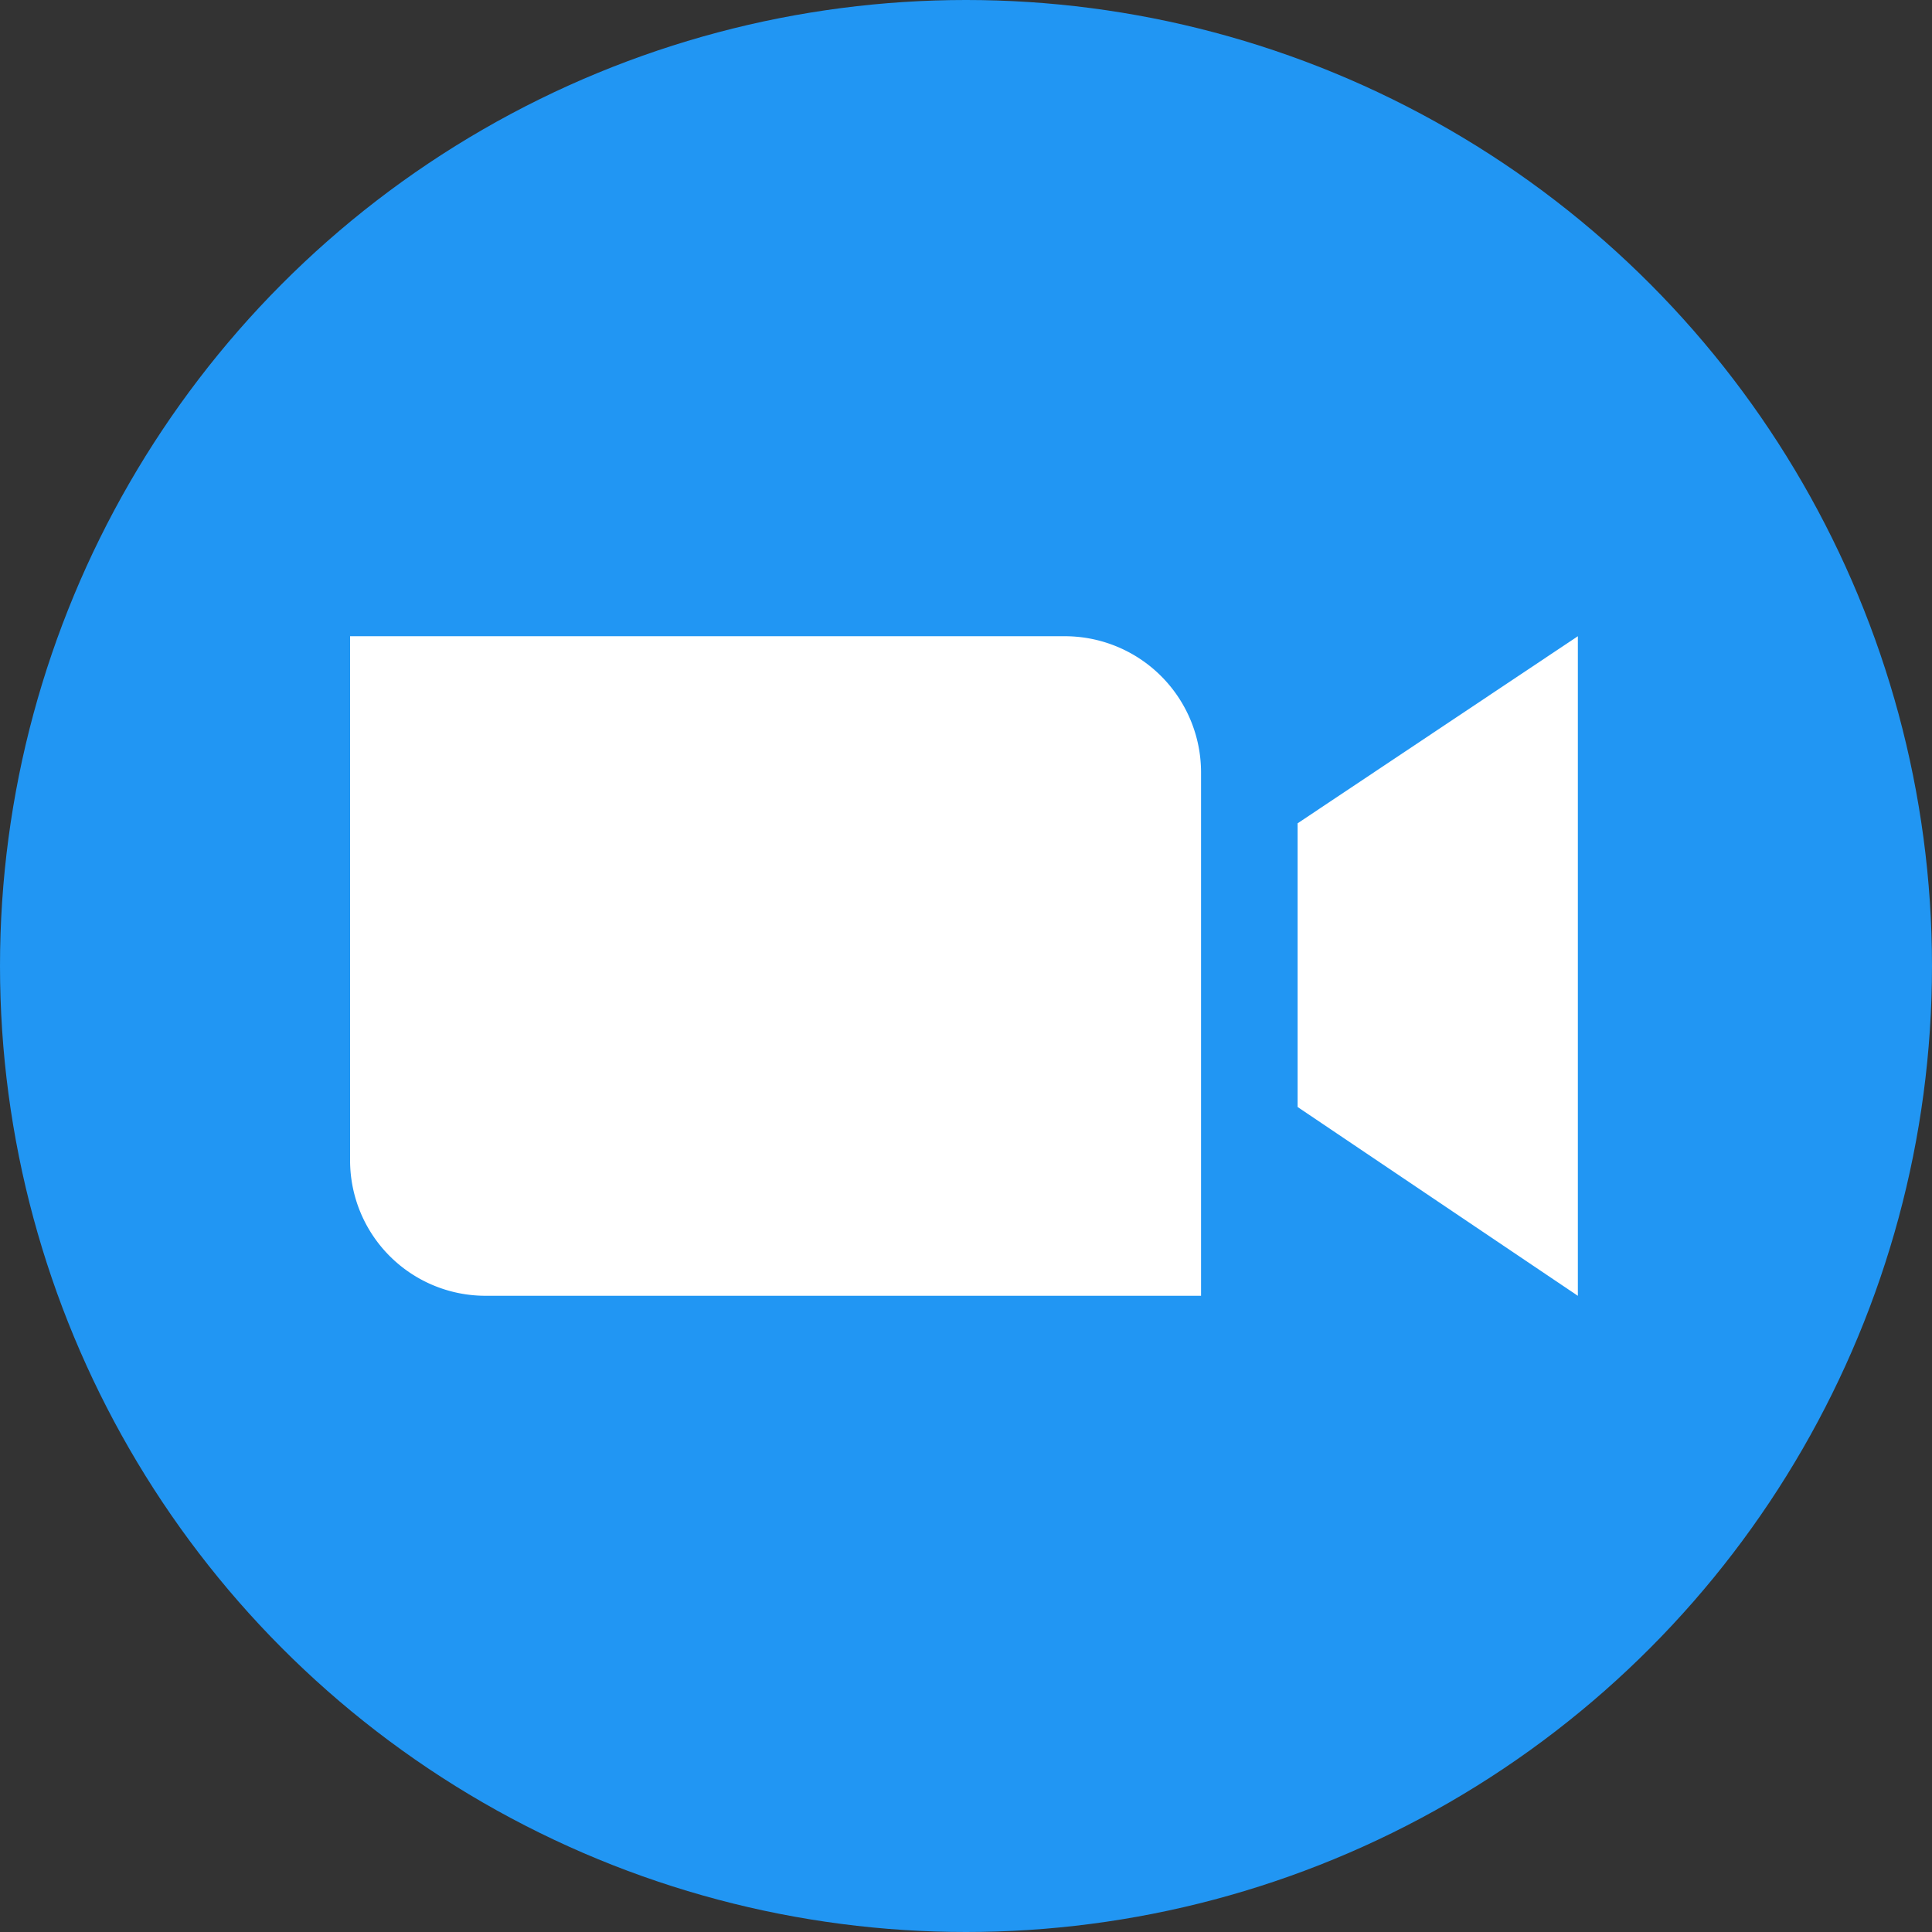
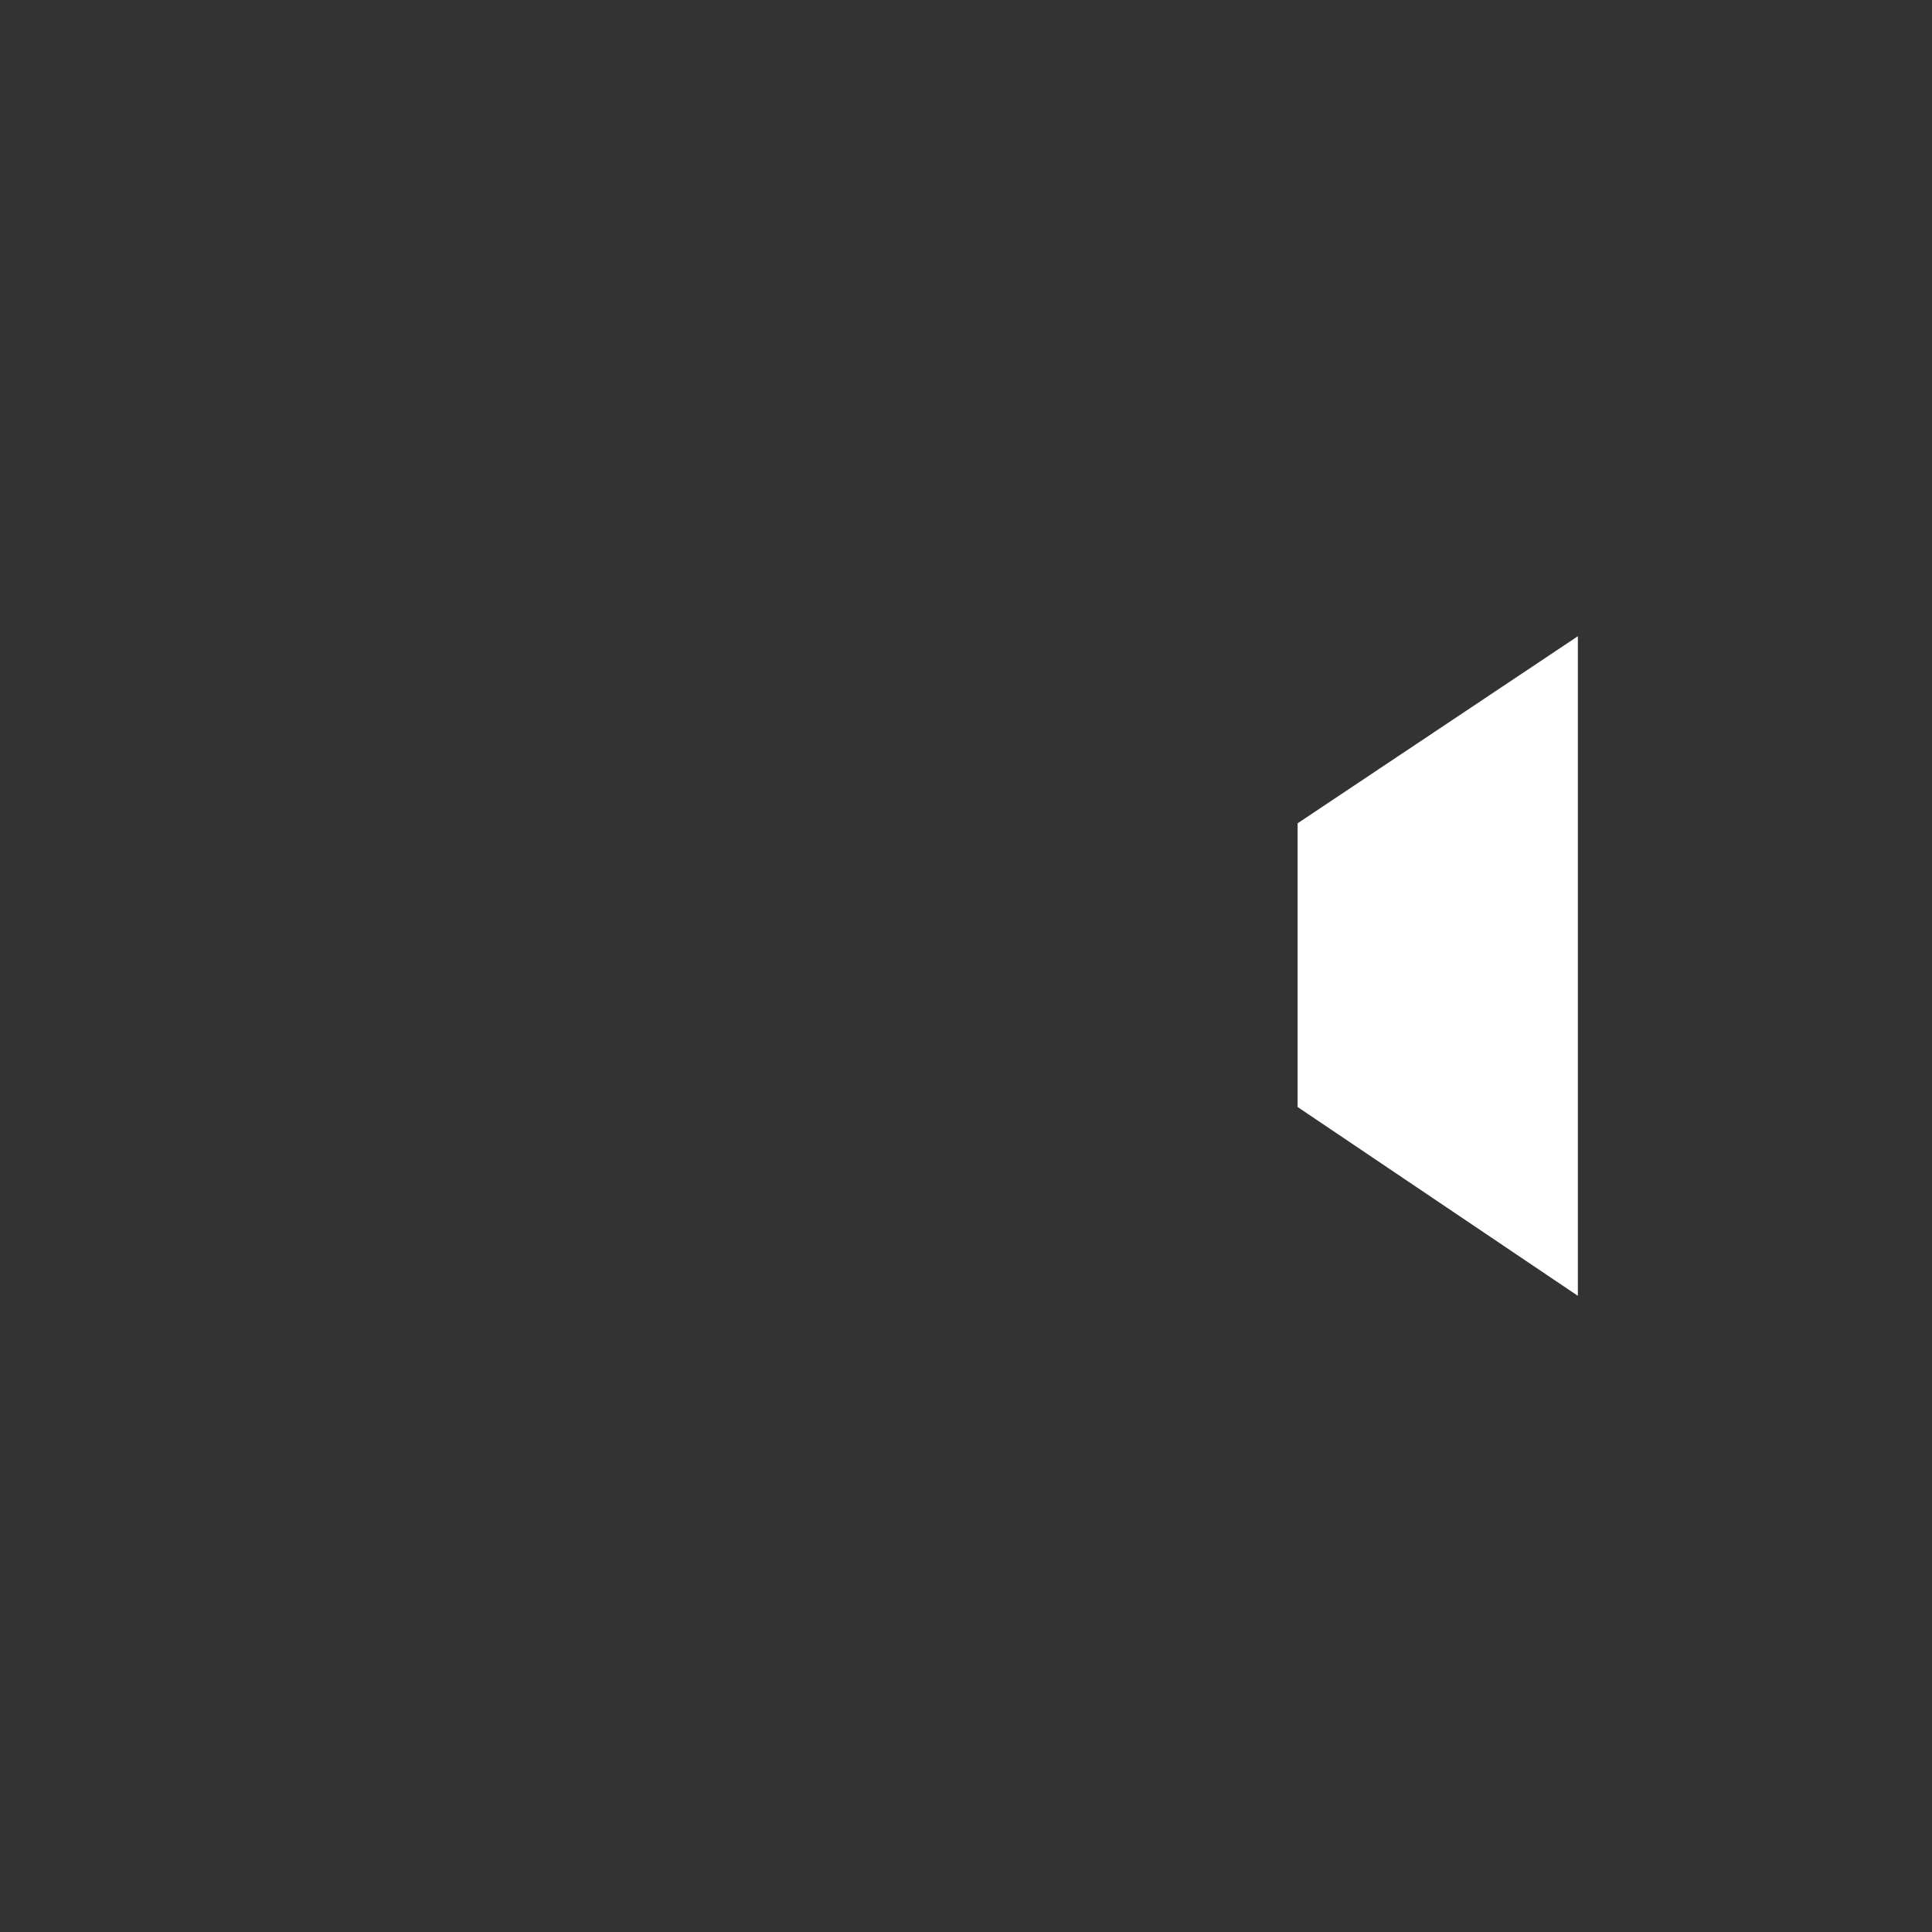
<svg xmlns="http://www.w3.org/2000/svg" viewBox="0 0 433 433">
  <rect x="0" y="0" width="433" height="433" fill="#333333" stroke="none" />
  <defs>
    <style>.cls-1{fill:#2196f3;}.cls-2{fill:#fff;}</style>
  </defs>
  <g id="Livello_2" data-name="Livello 2">
    <g id="Layer_1" data-name="Layer 1">
-       <circle class="cls-1" cx="216.5" cy="216.5" r="216.5" />
-       <path class="cls-2" d="M78.46,142.59H238.64a30.54,30.54,0,0,1,30.54,30.54V290.41a0,0,0,0,1,0,0H108.81a30.35,30.35,0,0,1-30.35-30.35V142.59a0,0,0,0,1,0,0Z" />
      <polygon class="cls-2" points="290.82 184.52 290.82 248.1 353.63 290.42 353.63 142.59 290.82 184.52" />
    </g>
  </g>
</svg>